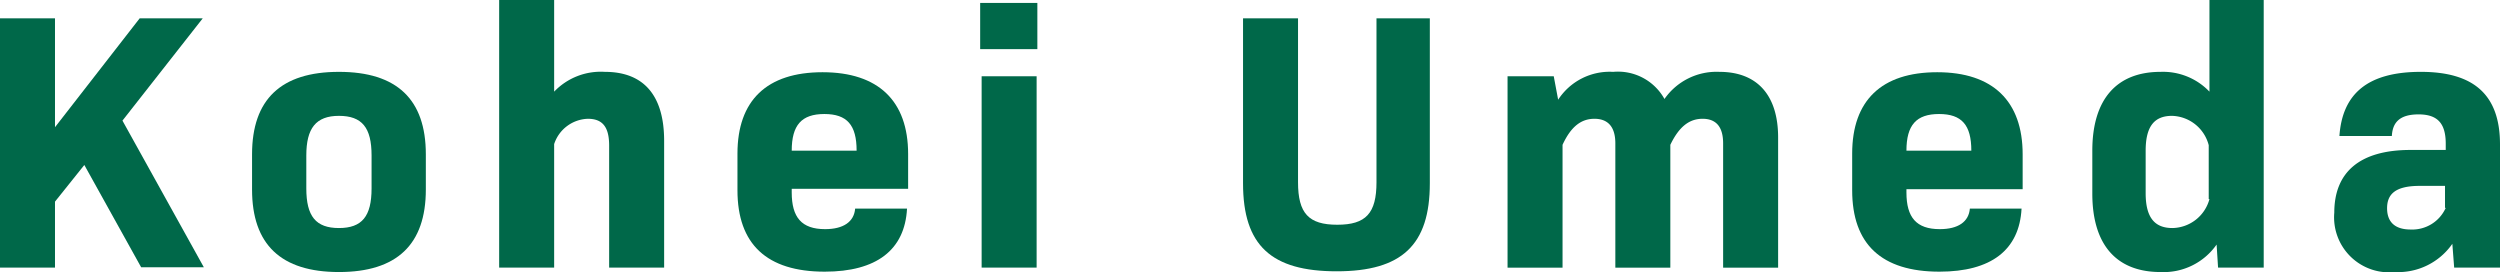
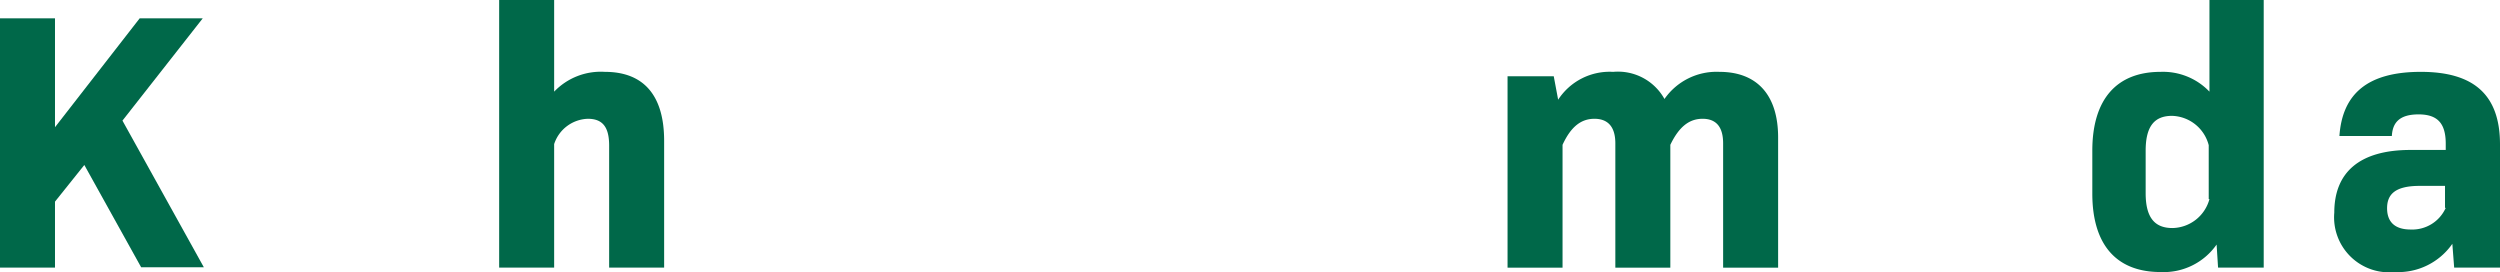
<svg xmlns="http://www.w3.org/2000/svg" viewBox="0 0 136.38 14.84">
  <defs>
    <style>.cls-1{fill:#006849;}</style>
  </defs>
  <g id="レイヤー_2" data-name="レイヤー 2">
    <g id="デザイン">
      <path class="cls-1" d="M4.6,9,3,11v3.6H0V1H3V6.94L7.62,1h3.44L6.68,6.58l4.44,8H7.7Z" />
-       <path class="cls-1" d="M13.75,10.34V8.42q0-4.5,4.74-4.5t4.74,4.5v1.92q0,4.5-4.74,4.5T13.75,10.34Zm6.52-.06V8.48c0-1.52-.52-2.16-1.78-2.16S16.71,7,16.71,8.48v1.8c0,1.52.52,2.16,1.78,2.16S20.27,11.8,20.27,10.28Z" />
      <path class="cls-1" d="M36.23,7.68V14.6h-3V7.94c0-1-.35-1.46-1.16-1.46a2,2,0,0,0-1.84,1.38V14.6h-3V0h3V5A3.52,3.52,0,0,1,33,3.92C35.11,3.92,36.23,5.2,36.23,7.68Z" />
-       <path class="cls-1" d="M43.19,10.5c0,1.36.54,2,1.82,2,1,0,1.58-.4,1.64-1.12h2.83c-.12,2.26-1.67,3.44-4.49,3.44-3.16,0-4.76-1.5-4.76-4.44v-2c0-2.9,1.6-4.44,4.64-4.44S49.54,5.5,49.54,8.4v1.9H43.19Zm0-2.28h3.54c0-1.4-.52-2-1.76-2S43.19,6.82,43.19,8.22Z" />
-       <path class="cls-1" d="M53.47.16h3.12V2.68H53.47Zm.08,4h3V14.6h-3Z" />
-       <path class="cls-1" d="M67.81,10V1h3V9.94c0,1.7.58,2.32,2.14,2.32s2.14-.62,2.14-2.32V1H78v9c0,3.36-1.52,4.8-5.08,4.8S67.81,13.4,67.81,10Z" />
      <path class="cls-1" d="M97,7.5v7.1h-3V7.82c0-.92-.4-1.34-1.12-1.34s-1.28.42-1.76,1.42v6.7h-3V7.82c0-.92-.42-1.34-1.14-1.34s-1.28.42-1.74,1.42v6.7h-3V4.16h2.52L85,5.44a3.35,3.35,0,0,1,3-1.52,2.9,2.9,0,0,1,2.8,1.48,3.46,3.46,0,0,1,3-1.48C95.83,3.92,97,5.16,97,7.5Z" />
-       <path class="cls-1" d="M104,10.5c0,1.36.54,2,1.82,2,1,0,1.58-.4,1.64-1.12h2.82c-.12,2.26-1.66,3.44-4.48,3.44-3.16,0-4.76-1.5-4.76-4.44v-2c0-2.9,1.6-4.44,4.64-4.44s4.66,1.58,4.66,4.48v1.9H104Zm0-2.28h3.54c0-1.4-.52-2-1.76-2S104,6.82,104,8.22Z" />
      <path class="cls-1" d="M123.49,0V14.6H121l-.08-1.26a3.52,3.52,0,0,1-3.06,1.5c-2.38,0-3.72-1.46-3.72-4.28V8.22c0-2.82,1.34-4.3,3.72-4.3A3.5,3.5,0,0,1,120.53,5V0Zm-3,10.86V7.92a2.13,2.13,0,0,0-2-1.6c-.94,0-1.44.54-1.44,1.9v2.32c0,1.34.5,1.9,1.46,1.9A2.13,2.13,0,0,0,120.53,10.86Z" />
      <path class="cls-1" d="M136.38,7.88V14.6h-2.5l-.1-1.3a3.6,3.6,0,0,1-3.14,1.54,3,3,0,0,1-3.3-3.24c0-2.2,1.38-3.42,4.16-3.42h1.92V7.84c0-1.08-.42-1.6-1.48-1.6s-1.42.46-1.46,1.18h-2.86c.16-2.32,1.56-3.5,4.44-3.5S136.38,5.16,136.38,7.88Zm-3,3.46v-1.2H132c-1.34,0-1.78.46-1.78,1.22s.44,1.16,1.28,1.16A2,2,0,0,0,133.42,11.34Z" />
    </g>
  </g>
</svg>